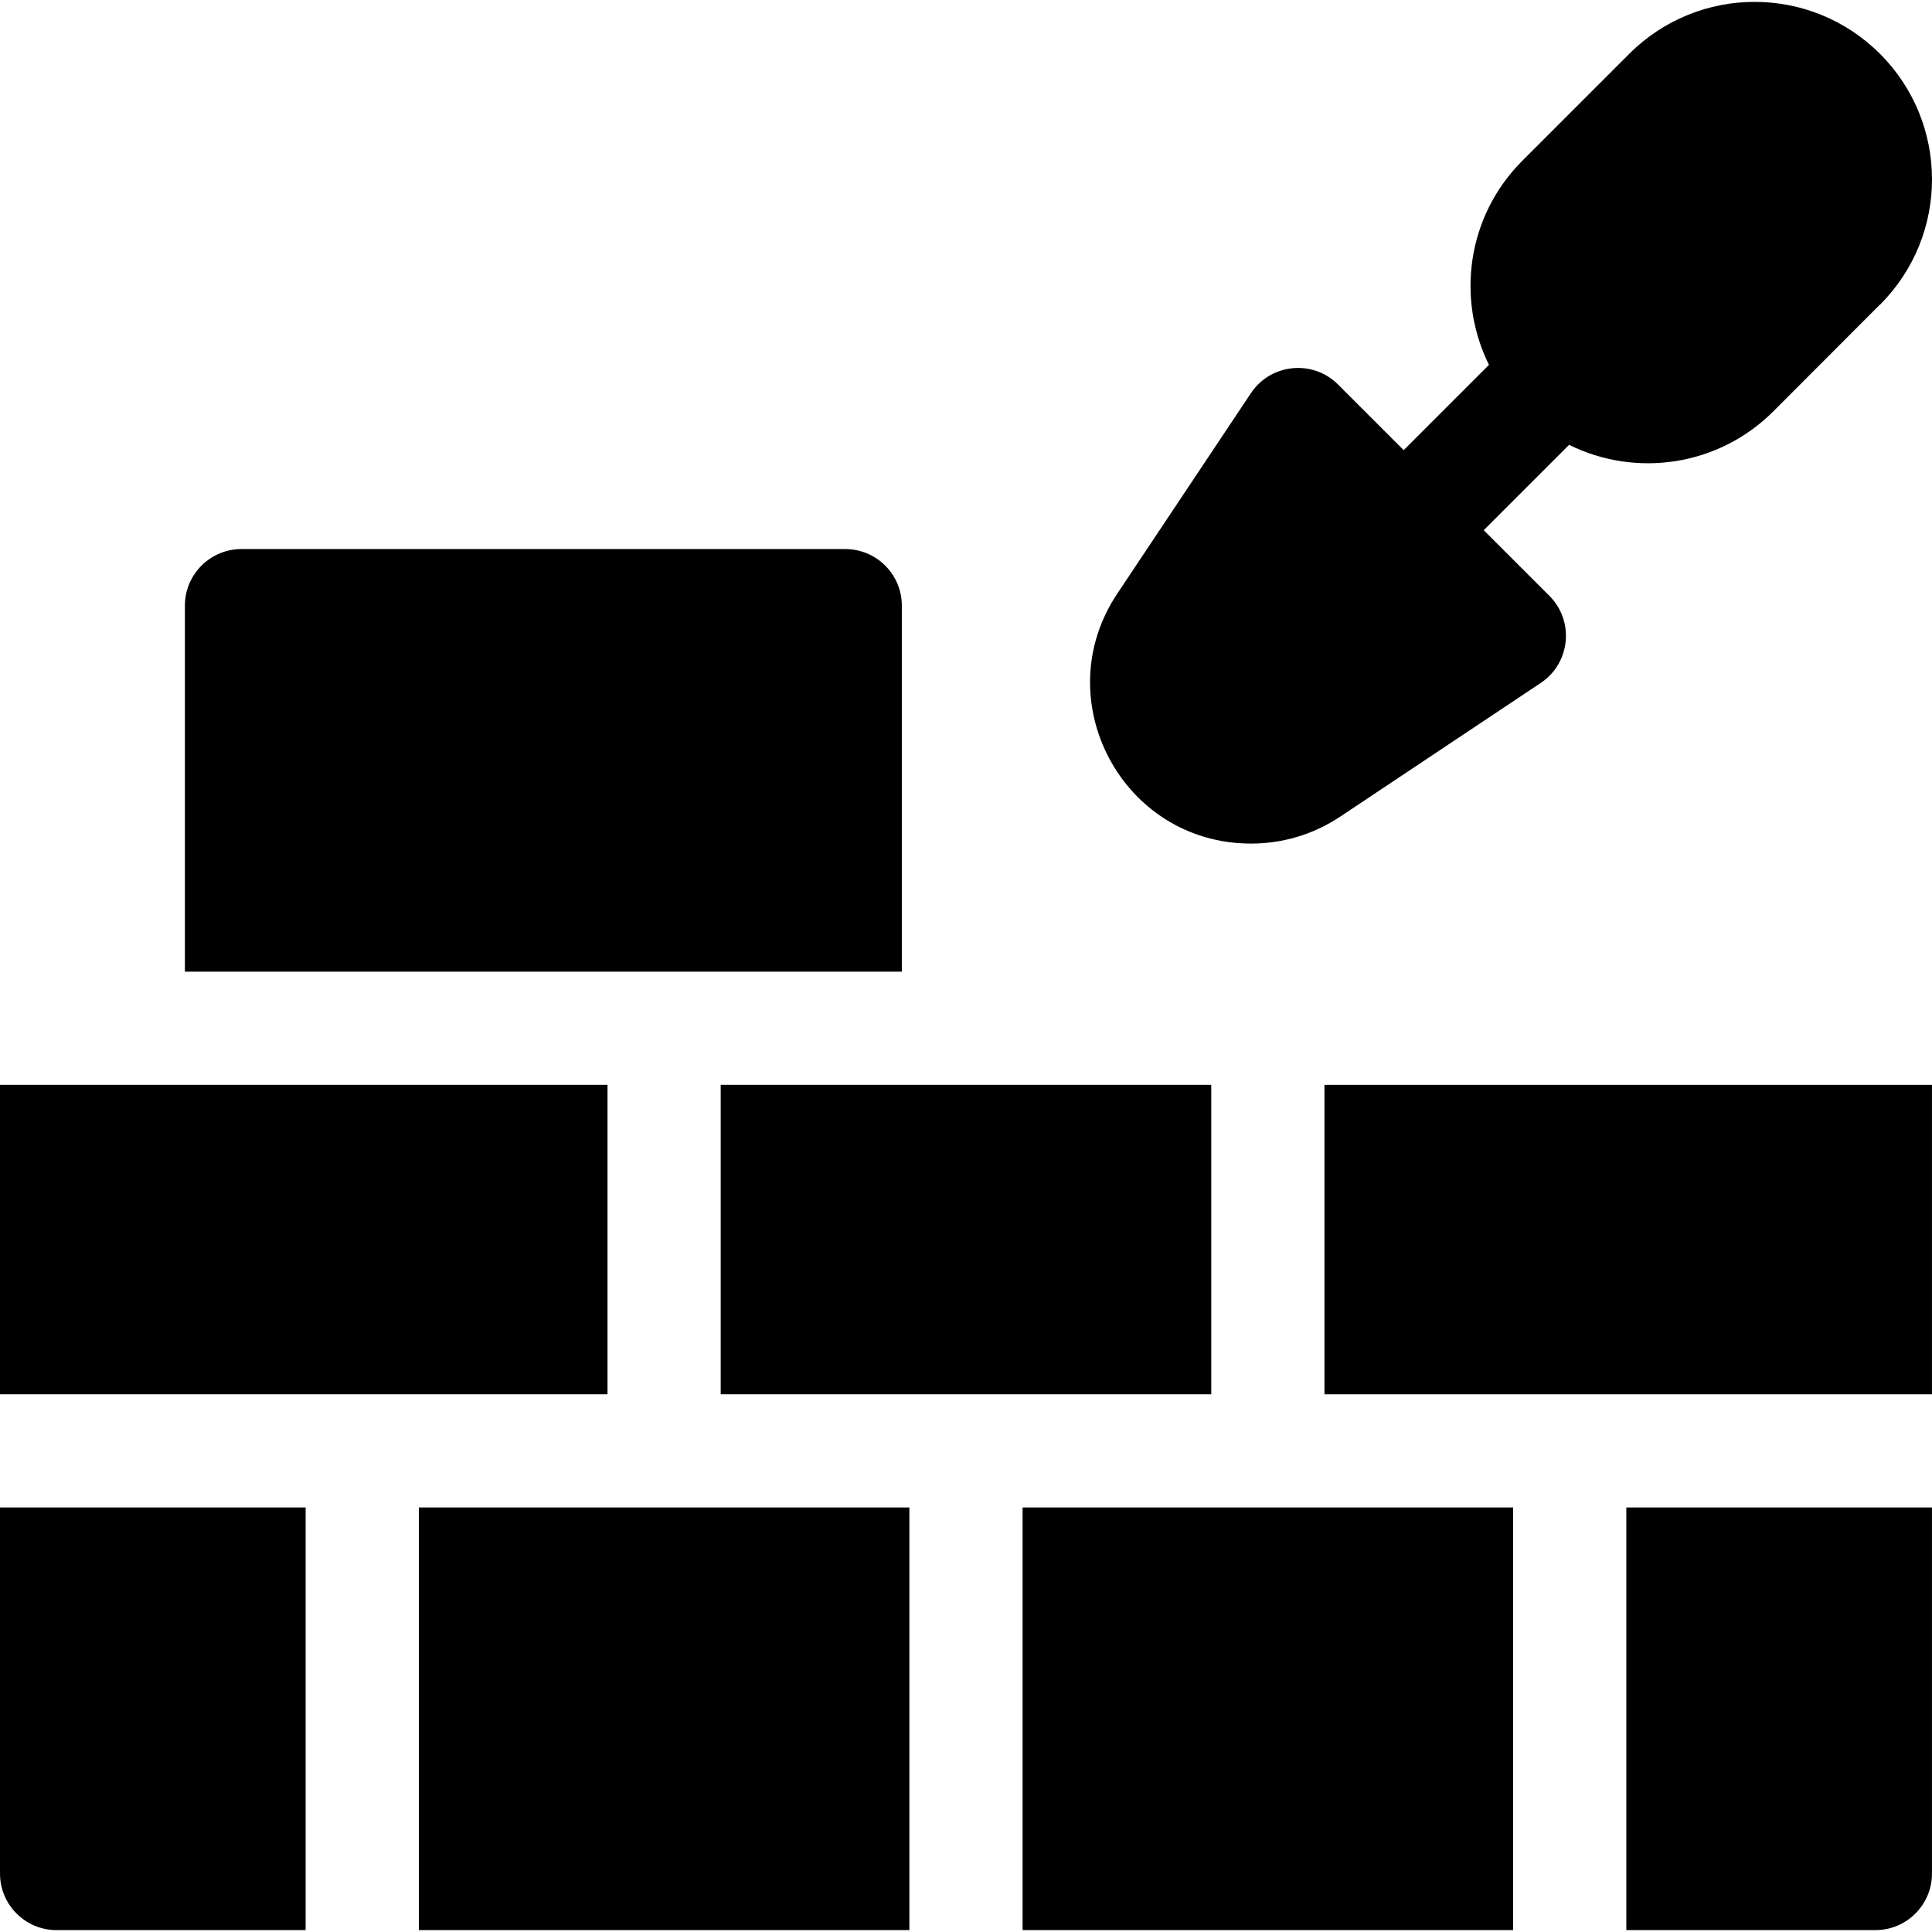
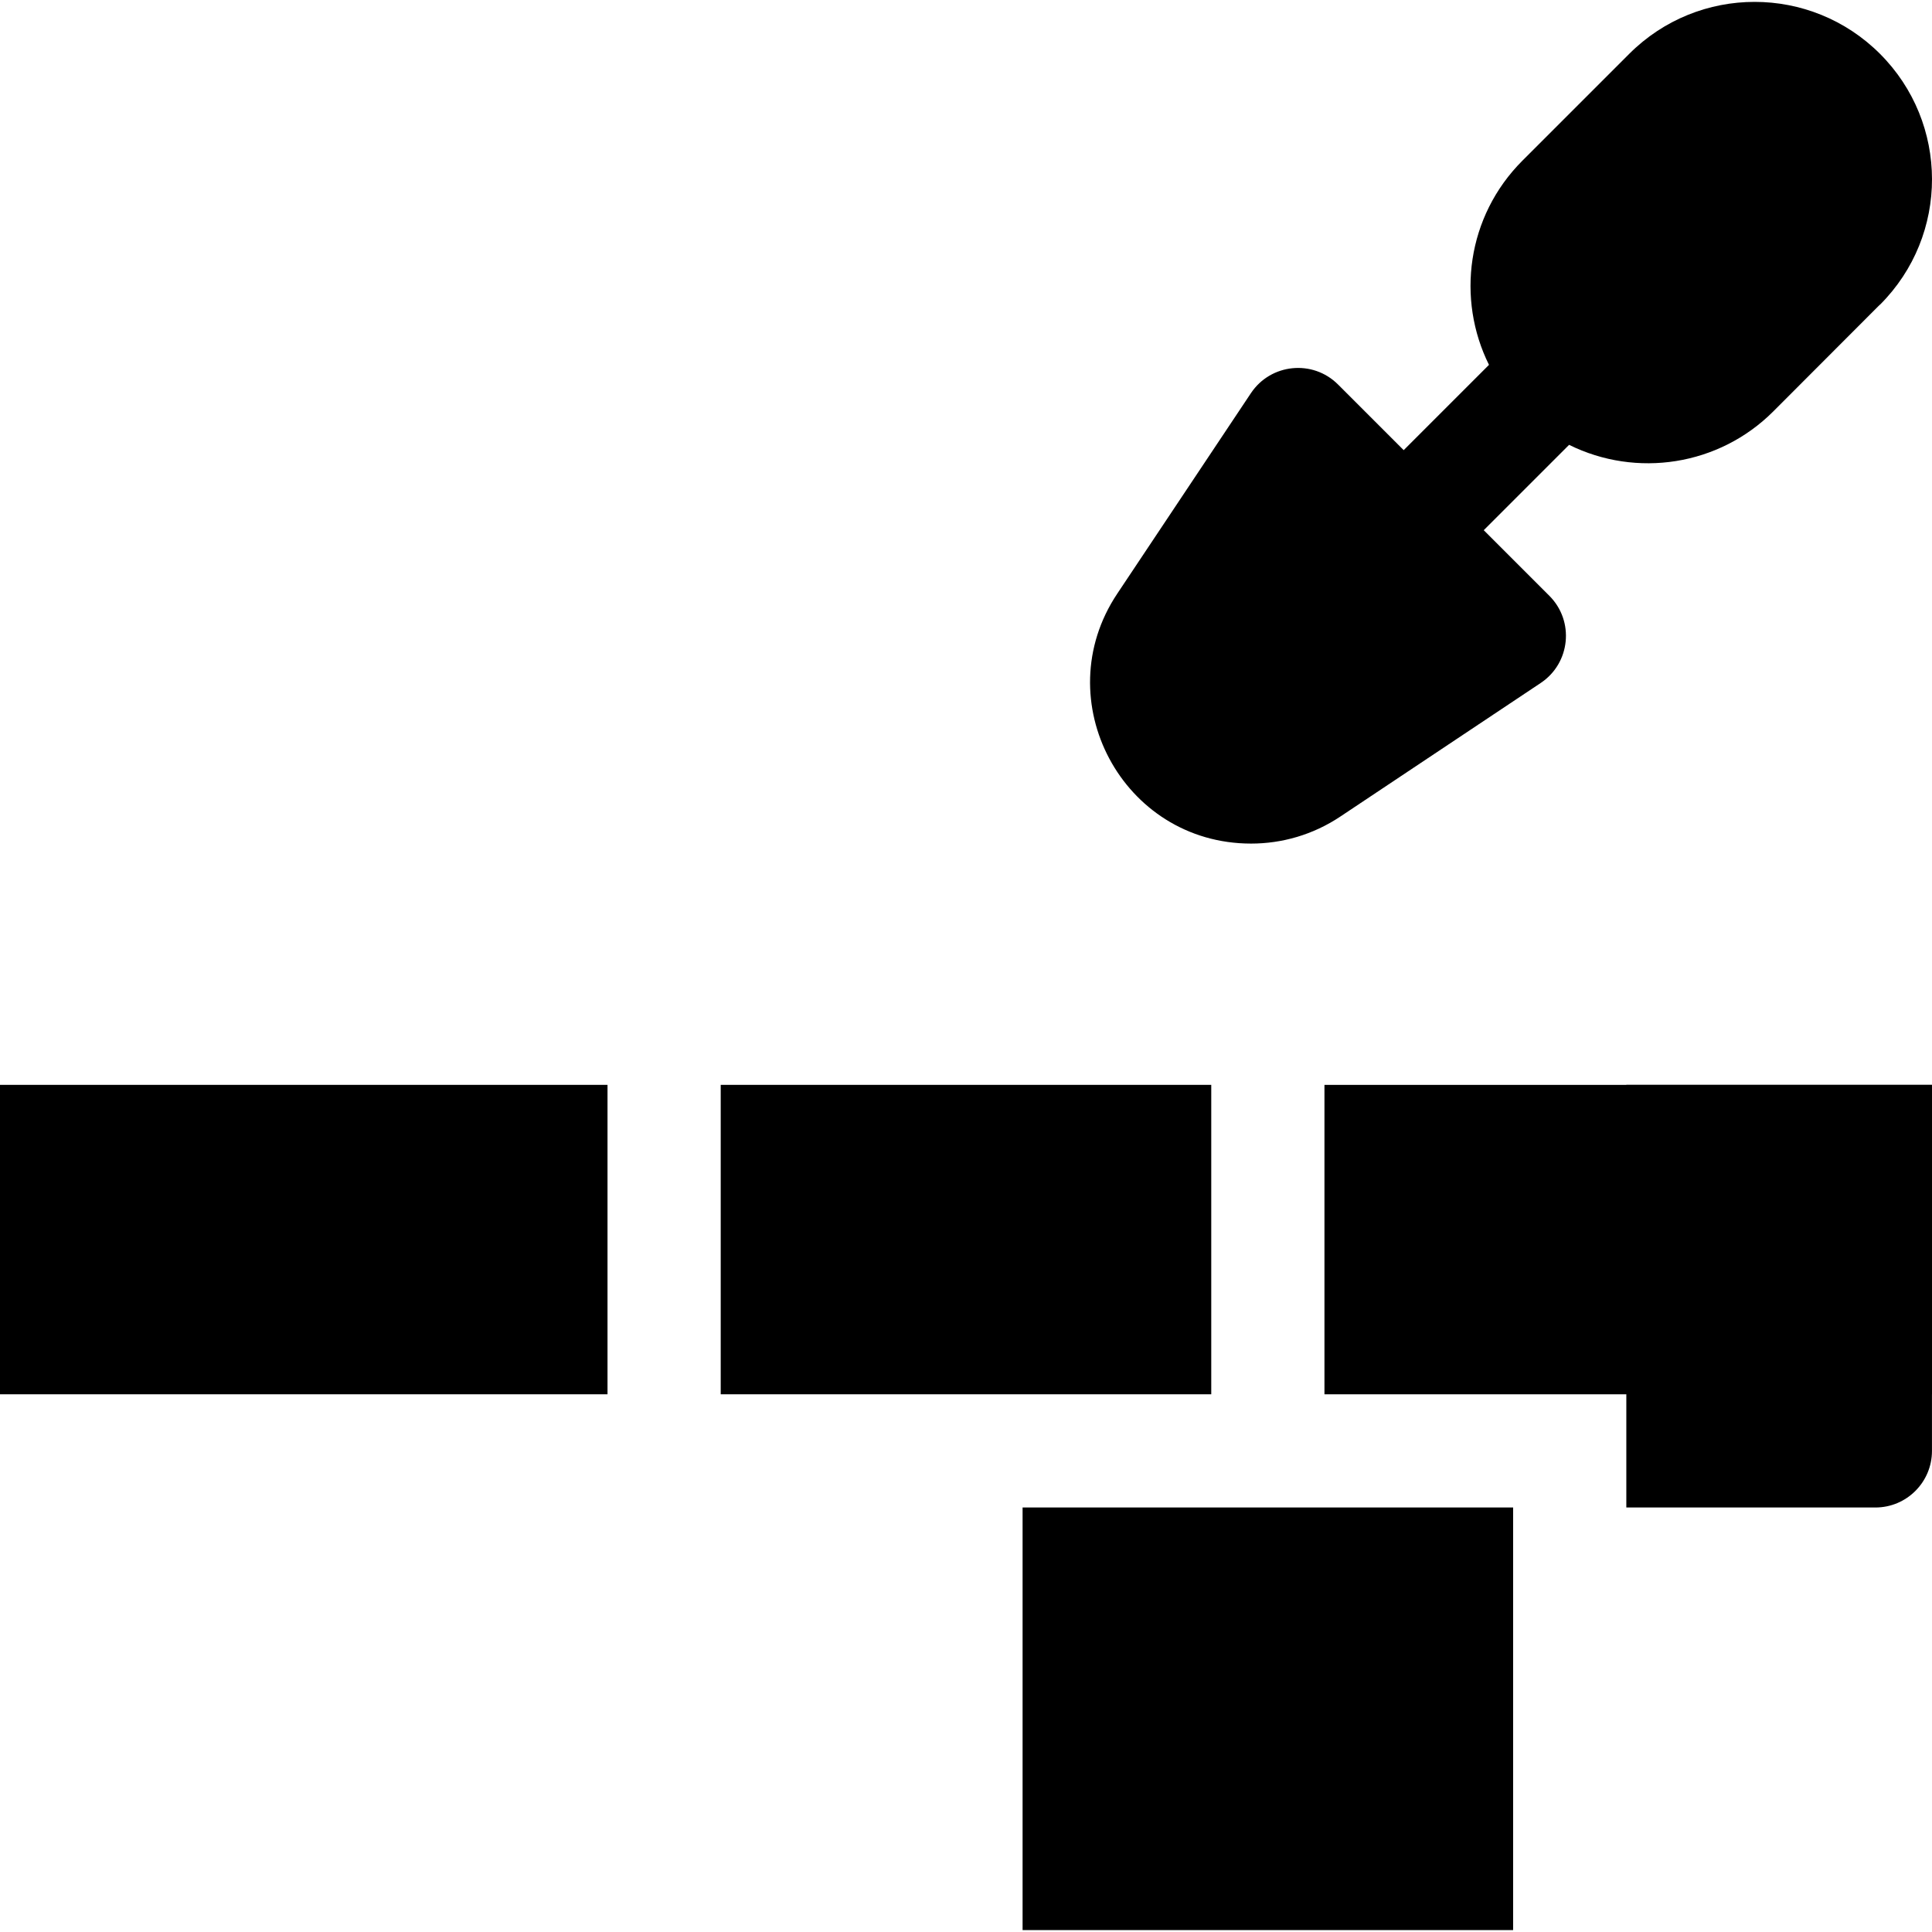
<svg xmlns="http://www.w3.org/2000/svg" id="Capa_1" enable-background="new 0 0 512.009 512.009" height="512" viewBox="0 0 512.009 512.009" width="512">
  <g>
    <path d="m331.561 223.562c8.184 0 16.41-2.339 23.587-7.124l53.173-35.448c7.859-5.238 8.987-16.386 2.286-23.087l-17.394-17.394 22.621-22.62c17.834 8.827 39.678 5.577 54.116-8.861 28.209-28.21 28.284-28.384 28.284-28.284 18.445-18.445 18.288-48.181.001-66.468-18.369-18.369-48.1-18.37-66.468 0l-28.286 28.284c-14.82 14.82-17.516 36.756-8.876 54.131l-22.605 22.606-17.394-17.394c-6.701-6.706-17.851-5.569-23.087 2.286l-35.448 53.173c-18.757 28.135 1.326 66.2 35.49 66.2z" />
    <path d="m161 369.51v-82c-7.676 0-154.113 0-161 0v82z" />
    <path d="m321 369.51v-82c-33.104 0-101.928 0-130 0v82z" />
    <path d="m401 399.51c-15.711 0-114.185 0-130 0v112h130c0-23.332 0-88.433 0-112z" />
-     <path d="m241 399.51c-15.711 0-114.185 0-130 0v112h130c0-23.332 0-88.433 0-112z" />
-     <path d="m81 399.51c-8.719 0-70.941 0-81 0v97c0 8.284 6.716 15 15 15h66c0-23.332 0-88.433 0-112z" />
    <path d="m512 369.51v-82h-161v82z" />
-     <path d="m431 399.51v112h66c8.284 0 15-6.716 15-15 0-5.758 0-93.65 0-97-10.046 0-72.149 0-81 0z" />
-     <path d="m239 257.51v-97c0-8.284-6.716-15-15-15h-160c-8.284 0-15 6.716-15 15v97z" />
+     <path d="m431 399.51h66c8.284 0 15-6.716 15-15 0-5.758 0-93.65 0-97-10.046 0-72.149 0-81 0z" />
  </g>
</svg>